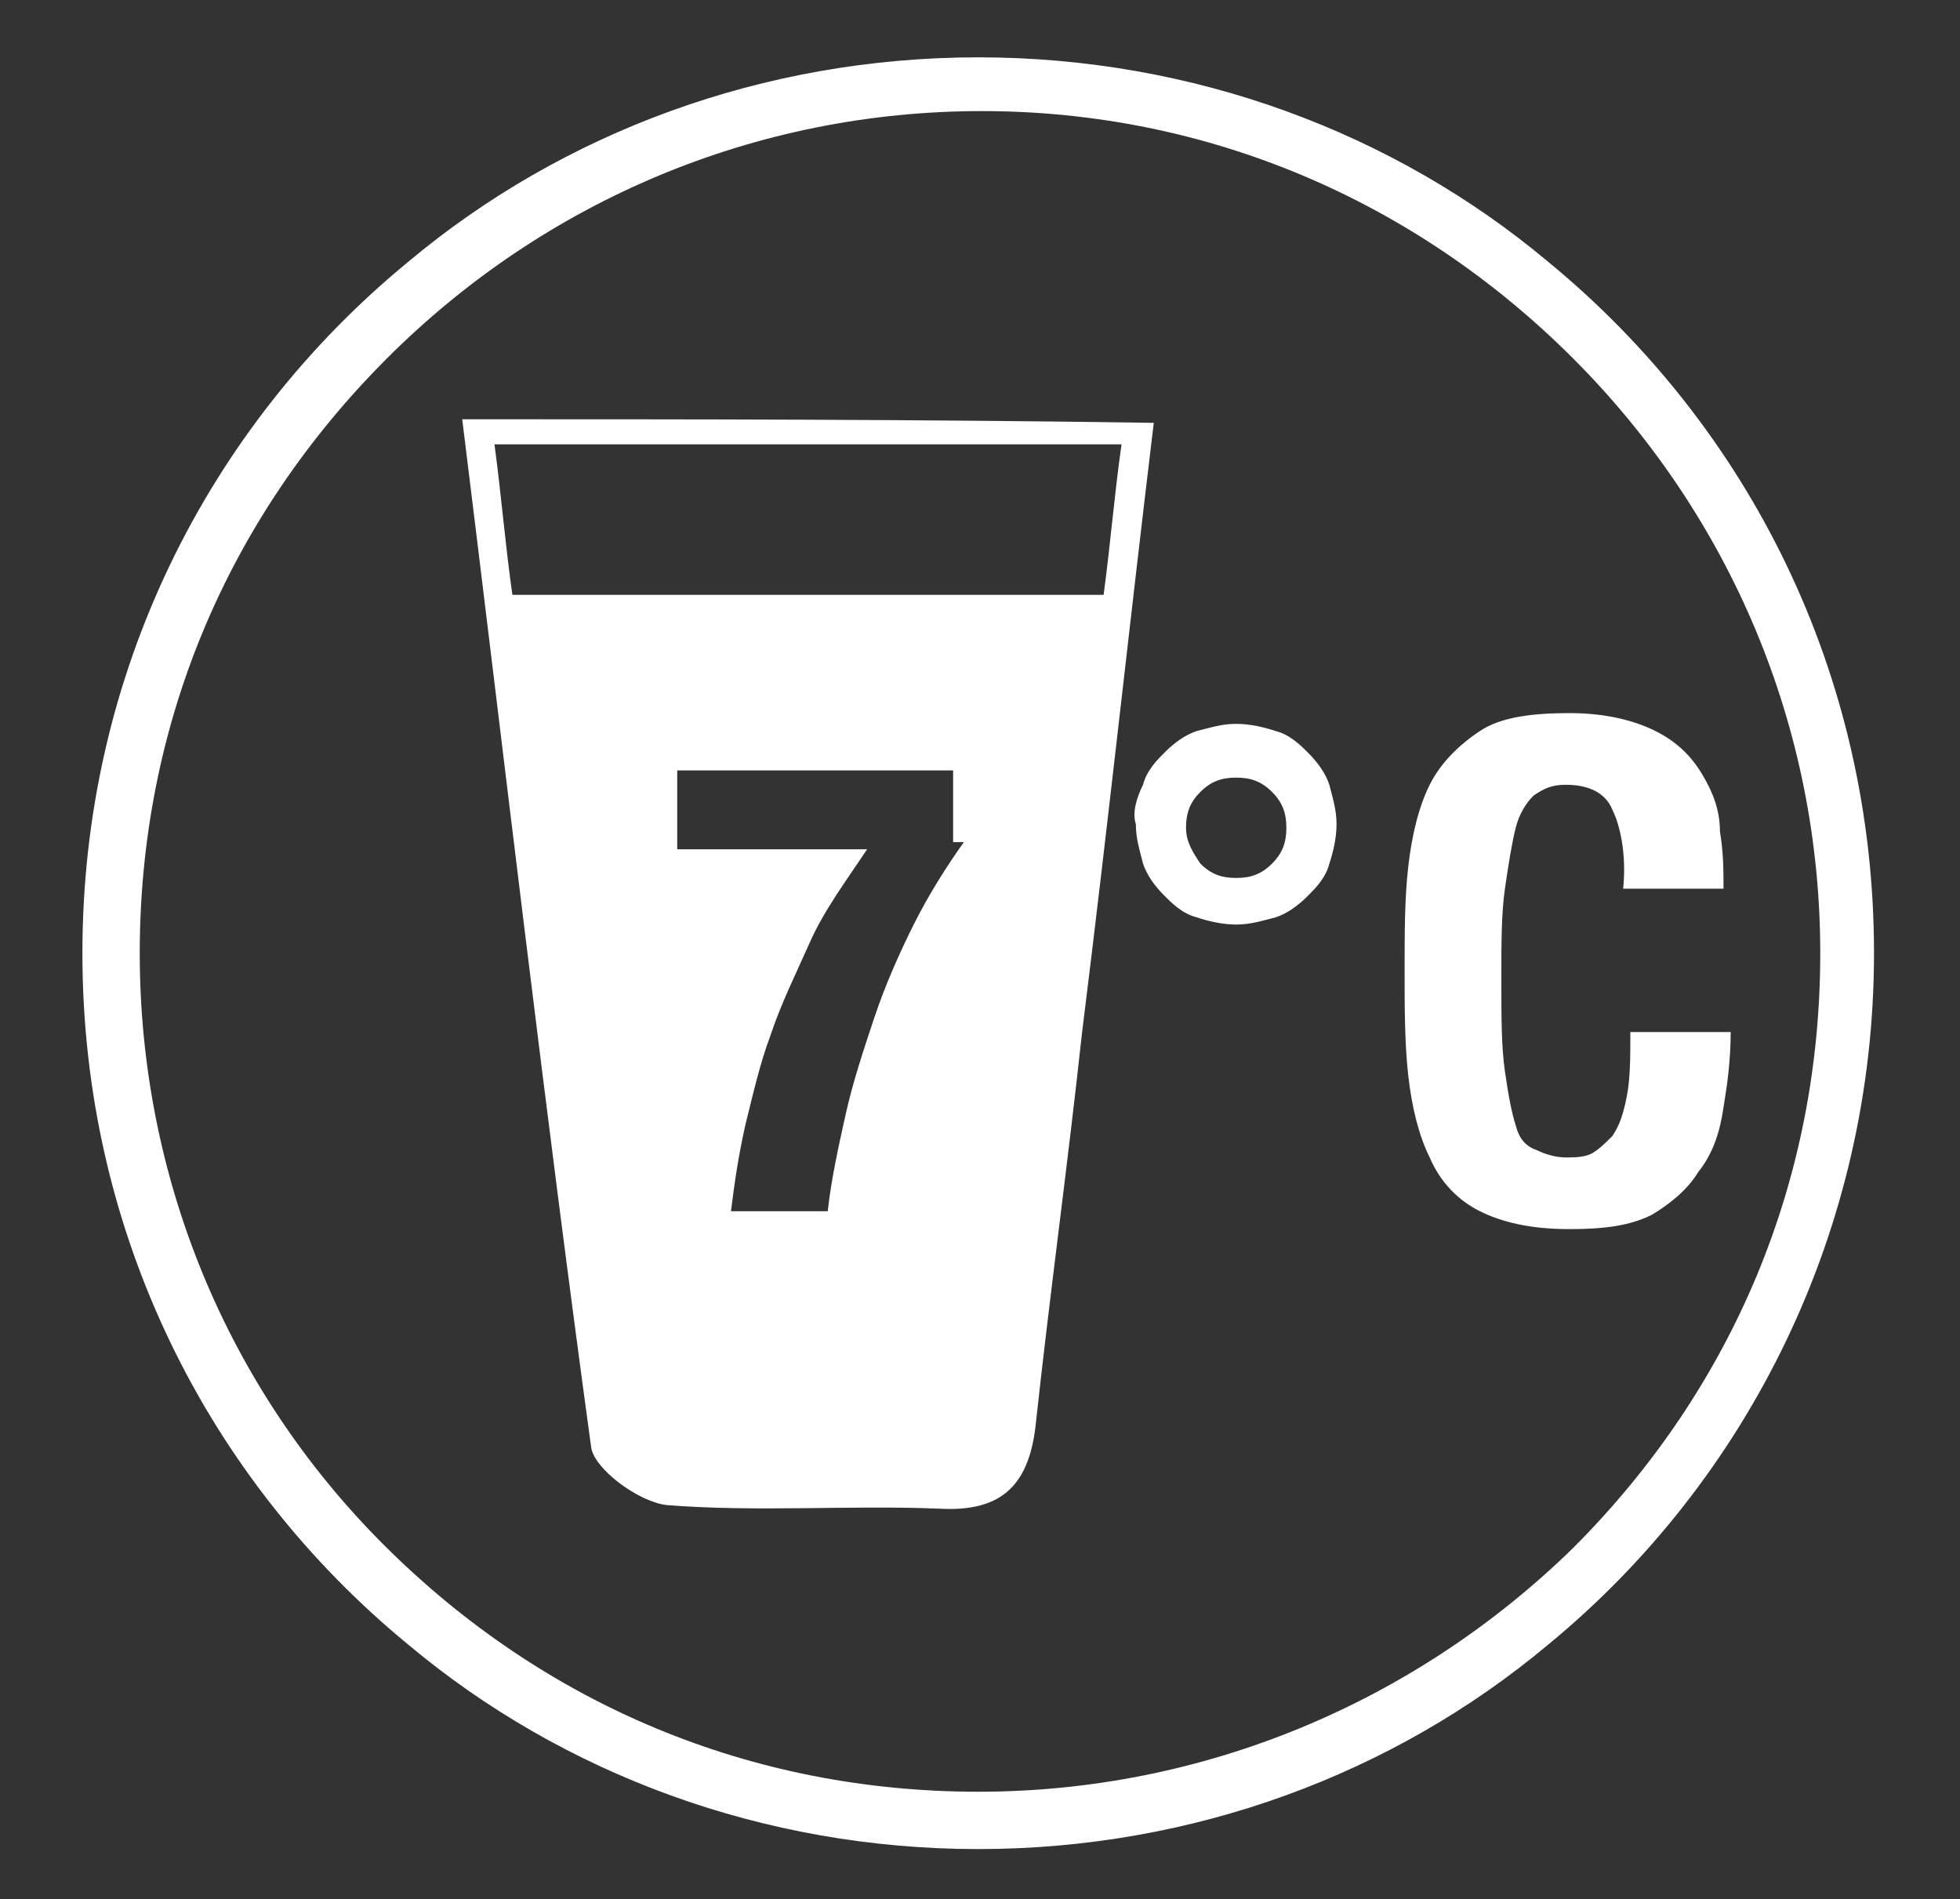
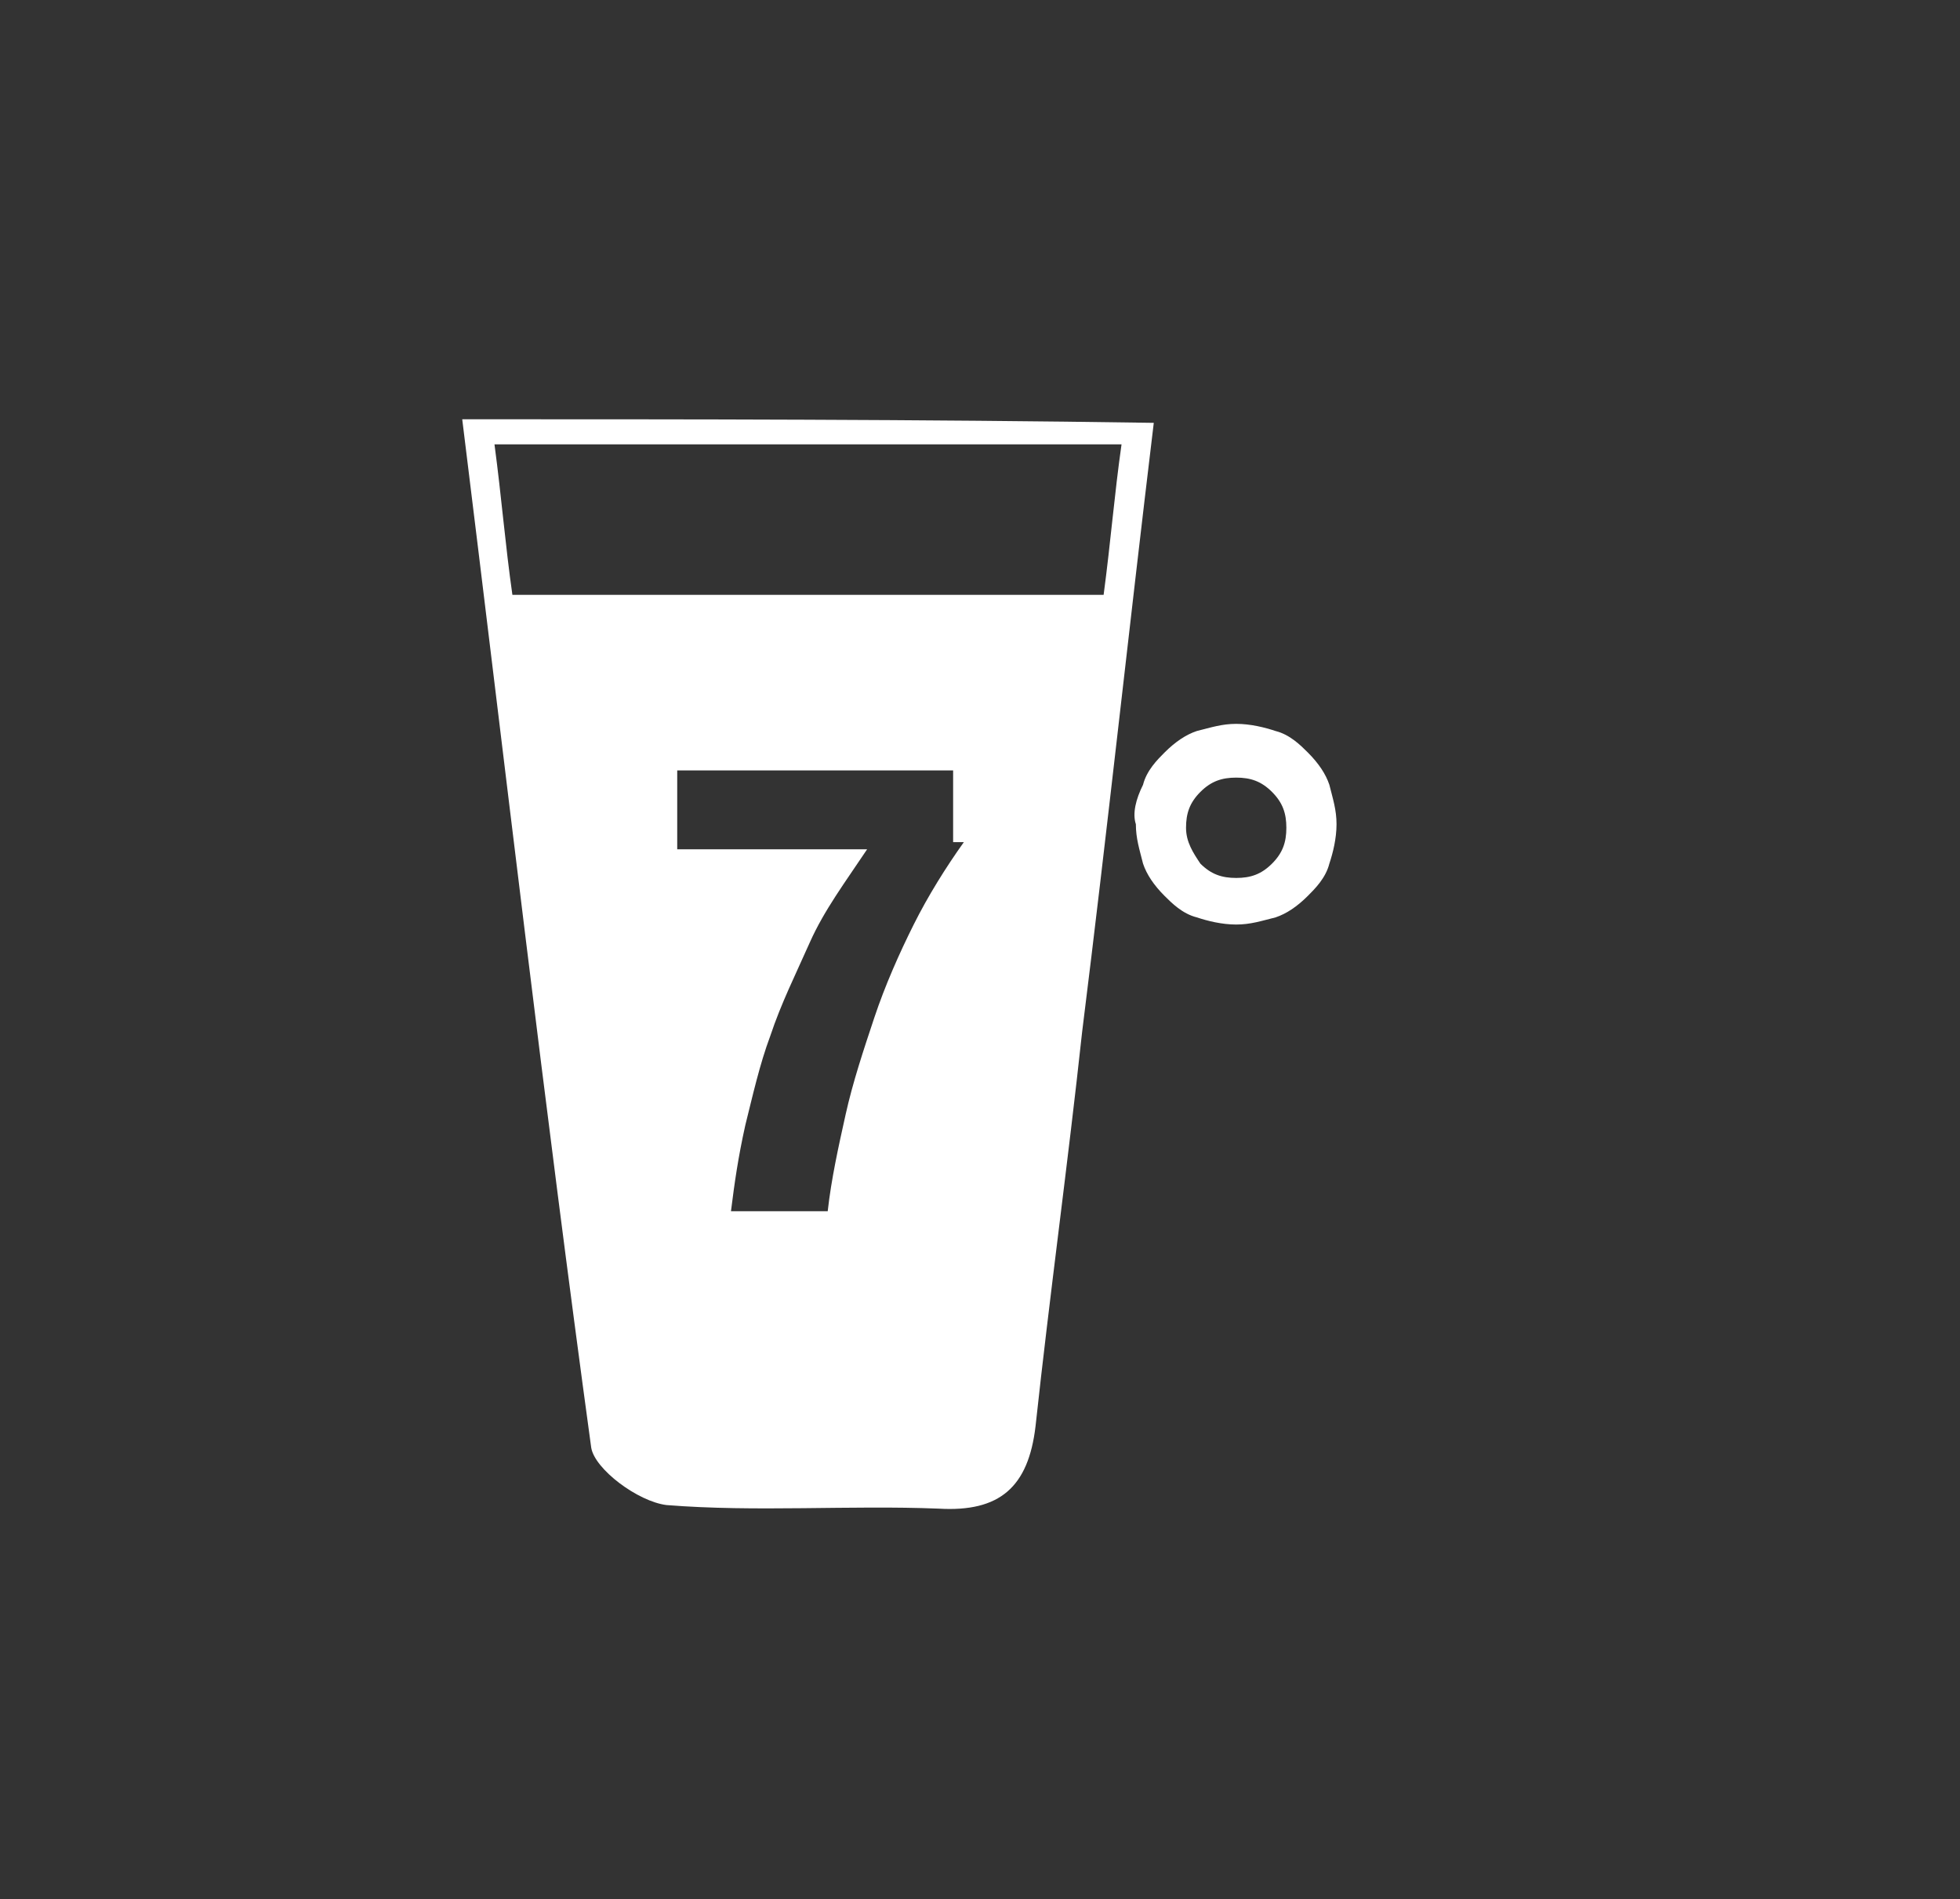
<svg xmlns="http://www.w3.org/2000/svg" version="1.1" id="Laag_1" x="0px" y="0px" viewBox="0 0 54.7 53" style="enable-background:new 0 0 54.7 53;" xml:space="preserve">
  <rect x="0" y="0" width="54.7" height="53" fill="#333333" stroke="none" />
  <g fill="#ffffff">
    <path d="M31.9,21.9c0.1-0.4,0.4-0.7,0.6-0.9c0.3-0.3,0.6-0.5,0.9-0.6c0.4-0.1,0.7-0.2,1.1-0.2c0.4,0,0.8,0.1,1.1,0.2   c0.4,0.1,0.7,0.4,0.9,0.6c0.3,0.3,0.5,0.6,0.6,0.9c0.1,0.4,0.2,0.7,0.2,1.1c0,0.4-0.1,0.8-0.2,1.1c-0.1,0.4-0.4,0.7-0.6,0.9   c-0.3,0.3-0.6,0.5-0.9,0.6c-0.4,0.1-0.7,0.2-1.1,0.2c-0.4,0-0.8-0.1-1.1-0.2c-0.4-0.1-0.7-0.4-0.9-0.6c-0.3-0.3-0.5-0.6-0.6-0.9   c-0.1-0.4-0.2-0.7-0.2-1.1C31.6,22.7,31.7,22.3,31.9,21.9z M33.5,24.1c0.3,0.3,0.6,0.4,1,0.4c0.4,0,0.7-0.1,1-0.4   c0.3-0.3,0.4-0.6,0.4-1c0-0.4-0.1-0.7-0.4-1s-0.6-0.4-1-0.4c-0.4,0-0.7,0.1-1,0.4s-0.4,0.6-0.4,1C33.1,23.5,33.3,23.8,33.5,24.1z" />
-     <path d="M45,22.6c-0.2-0.5-0.7-0.7-1.3-0.7c-0.4,0-0.6,0.1-0.9,0.3c-0.2,0.2-0.4,0.5-0.5,0.9c-0.1,0.4-0.2,1-0.3,1.7   c-0.1,0.7-0.1,1.5-0.1,2.5c0,1.1,0,1.9,0.1,2.6c0.1,0.7,0.2,1.2,0.3,1.5c0.1,0.4,0.3,0.6,0.6,0.7c0.2,0.1,0.5,0.2,0.8,0.2   c0.2,0,0.5,0,0.7-0.1c0.2-0.1,0.4-0.3,0.6-0.5c0.2-0.3,0.3-0.6,0.4-1.1c0.1-0.5,0.1-1.1,0.1-1.8h2.8c0,0.8-0.1,1.5-0.2,2.1   c-0.1,0.7-0.3,1.3-0.7,1.8c-0.3,0.5-0.8,0.9-1.3,1.2c-0.6,0.3-1.3,0.4-2.3,0.4c-1.1,0-1.9-0.2-2.5-0.5c-0.6-0.3-1.1-0.8-1.4-1.5   c-0.3-0.6-0.5-1.4-0.6-2.3c-0.1-0.9-0.1-1.9-0.1-2.9c0-1.1,0-2,0.1-2.9c0.1-0.9,0.3-1.7,0.6-2.3c0.3-0.6,0.8-1.1,1.4-1.5   c0.6-0.4,1.5-0.5,2.5-0.5c1,0,1.8,0.2,2.4,0.5c0.6,0.3,1,0.7,1.3,1.2c0.3,0.5,0.5,1,0.5,1.6c0.1,0.6,0.1,1.1,0.1,1.6h-2.8   C45.4,23.8,45.2,23,45,22.6z" />
  </g>
-   <path fill="#ffffff" d="M52.3,26.6c0-7.8-3.5-14.7-9.1-19.3c-4.3-3.6-9.9-5.7-15.9-5.7S15.7,3.7,11.4,7.3c-5.6,4.6-9.1,11.5-9.1,19.3l0,0v0  c0,7.8,3.5,14.7,9.1,19.3c4.3,3.6,9.9,5.7,15.9,5.7s11.6-2.1,15.9-5.7C48.8,41.3,52.3,34.3,52.3,26.6L52.3,26.6L52.3,26.6z   M3.9,26.6c0-6.3,2.4-12.1,6.9-16.6c4.4-4.4,10.3-6.9,16.6-6.9S39.5,5.6,43.9,10c4.4,4.4,6.9,10.3,6.9,16.6s-2.4,12.1-6.9,16.6  C39.5,47.5,33.6,50,27.3,50s-12.1-2.4-16.6-6.9C6.3,38.7,3.9,32.8,3.9,26.6z" />
  <path fill="#ffffff" d="M12.9,11.7c1.2,9.7,2.3,19.2,3.6,28.7c0.1,0.6,1.3,1.5,2.1,1.6c2.5,0.2,5.1,0,7.6,0.1c1.7,0.1,2.5-0.6,2.7-2.3  c0.4-3.7,0.9-7.3,1.3-11c0.7-5.6,1.3-11.2,2-17C25.6,11.7,19.3,11.7,12.9,11.7z M26.9,23.5c-0.5,0.7-1,1.5-1.4,2.3s-0.8,1.7-1.1,2.6  c-0.3,0.9-0.6,1.8-0.8,2.7c-0.2,0.9-0.4,1.8-0.5,2.7h-2.7c0.1-0.8,0.2-1.5,0.4-2.4c0.2-0.8,0.4-1.7,0.7-2.5c0.3-0.9,0.7-1.7,1.1-2.6  c0.4-0.9,1-1.7,1.6-2.6h-5.3v-2.2h7.7V23.5z M14.3,16.6c-0.2-1.4-0.3-2.7-0.5-4.2c5.9,0,11.5,0,17.5,0c-0.2,1.4-0.3,2.7-0.5,4.2  C25.3,16.6,19.9,16.6,14.3,16.6z" />
</svg>